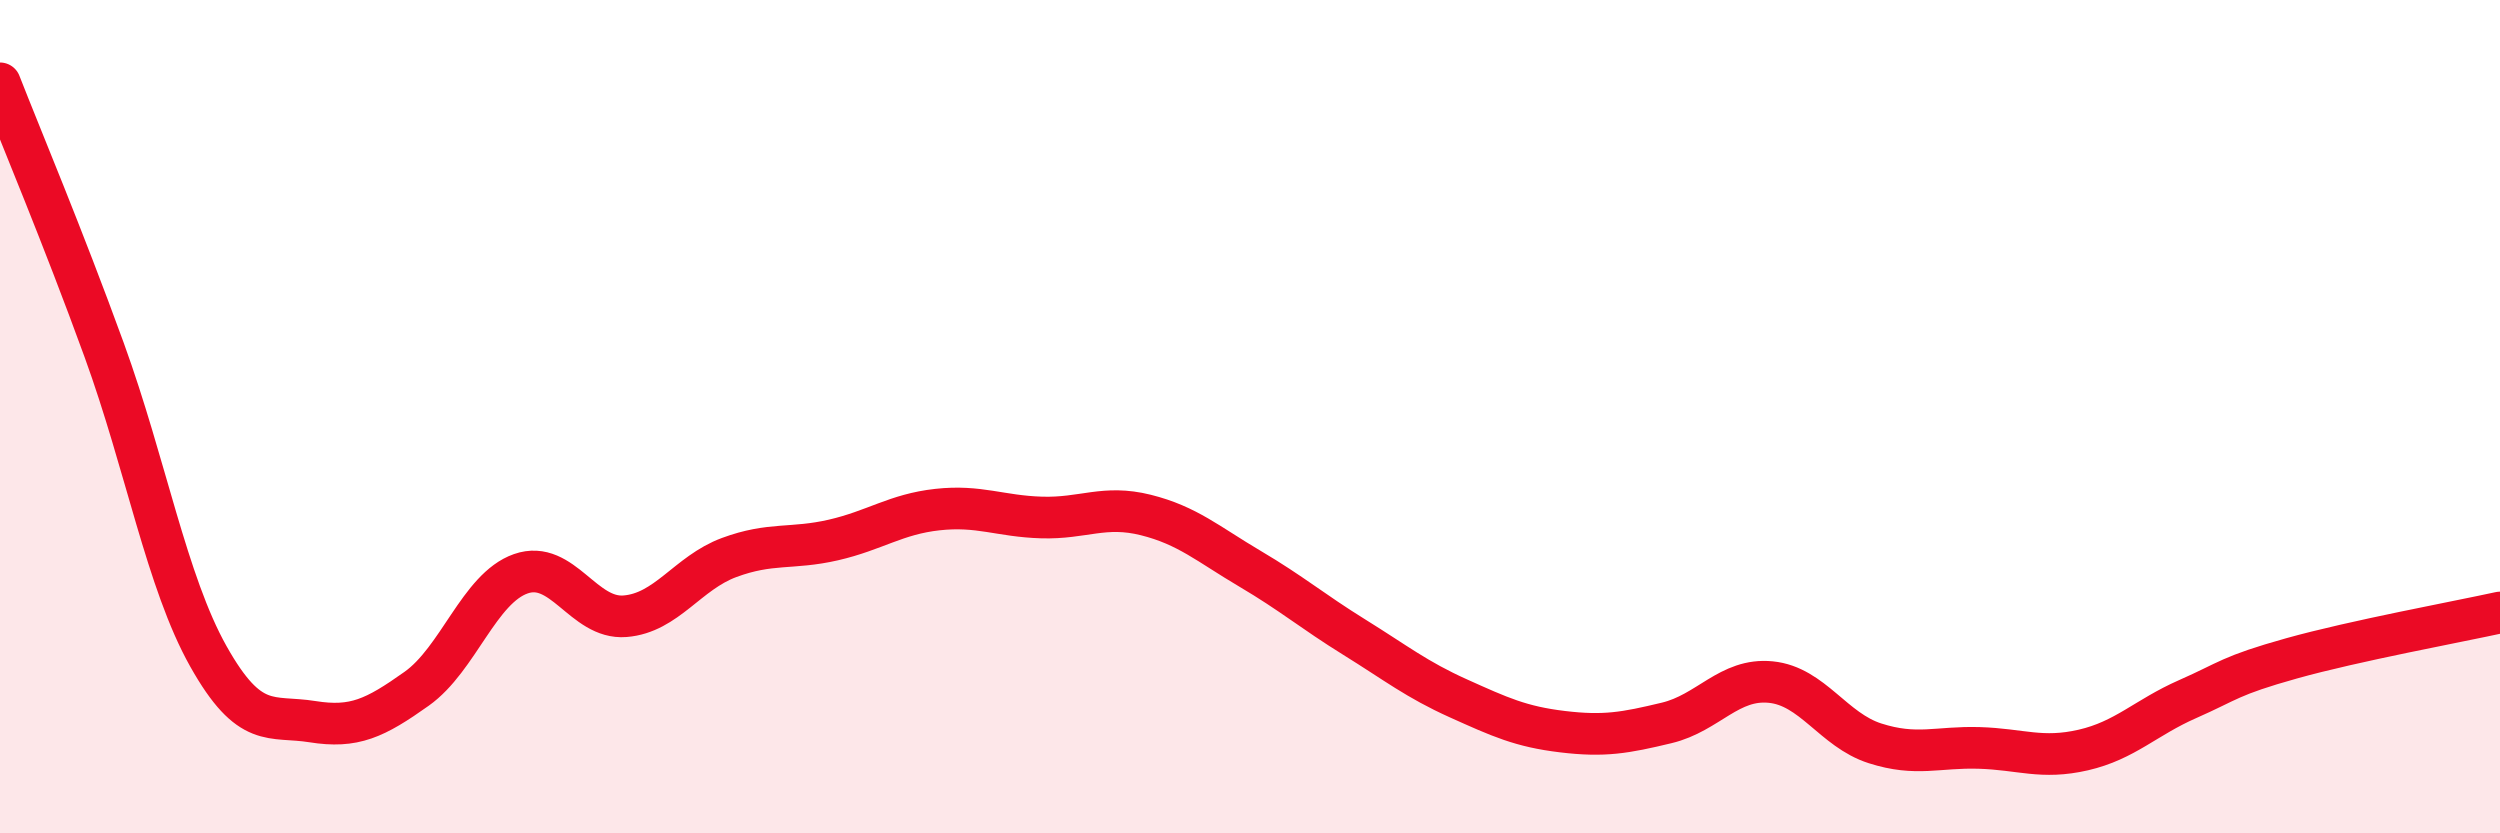
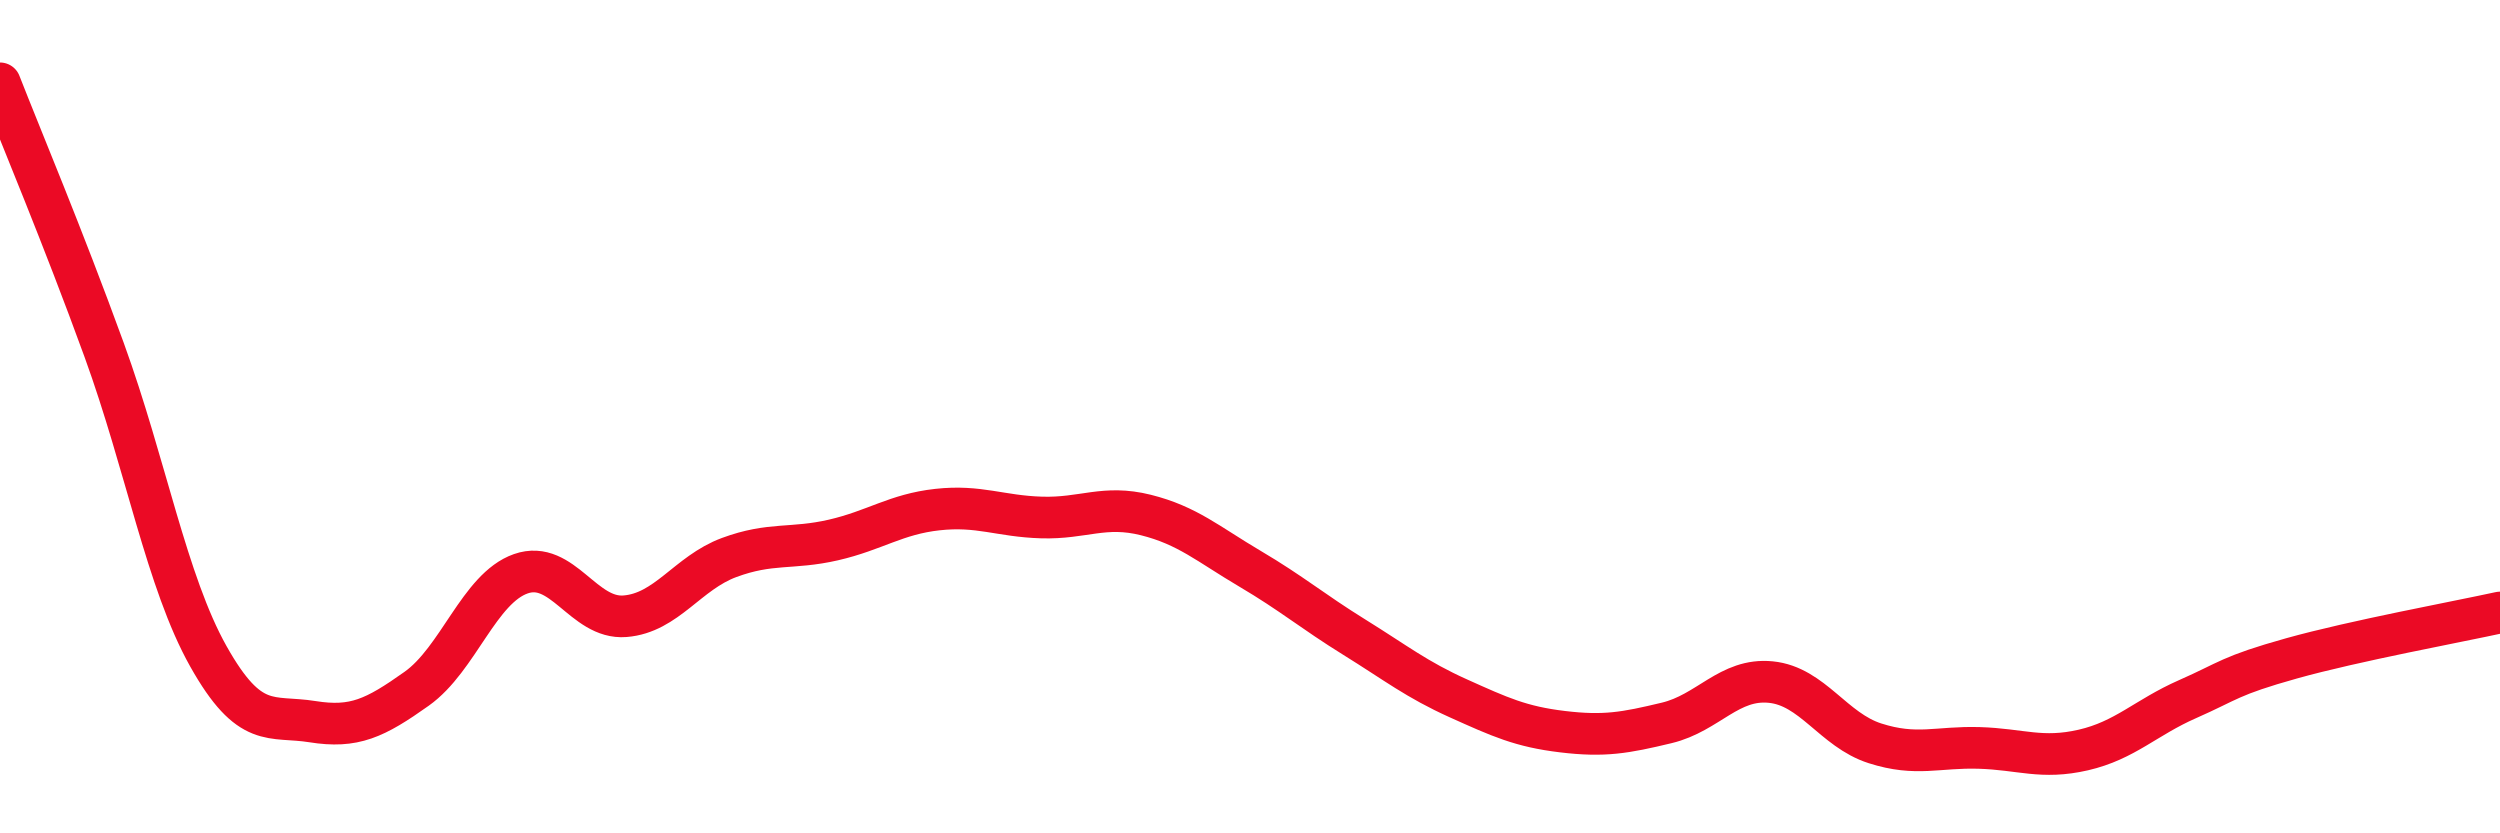
<svg xmlns="http://www.w3.org/2000/svg" width="60" height="20" viewBox="0 0 60 20">
-   <path d="M 0,2 C 0.5,3.28 1.5,5.65 2.5,8.4 C 3.5,11.15 4,13.97 5,15.75 C 6,17.53 6.5,17.16 7.5,17.32 C 8.5,17.48 9,17.24 10,16.53 C 11,15.82 11.5,14.12 12.5,13.77 C 13.5,13.42 14,14.87 15,14.79 C 16,14.71 16.5,13.75 17.5,13.38 C 18.5,13.01 19,13.19 20,12.96 C 21,12.73 21.5,12.34 22.5,12.23 C 23.5,12.12 24,12.39 25,12.42 C 26,12.45 26.5,12.11 27.5,12.36 C 28.5,12.61 29,13.06 30,13.65 C 31,14.24 31.5,14.67 32.5,15.29 C 33.5,15.91 34,16.31 35,16.76 C 36,17.21 36.5,17.44 37.5,17.56 C 38.5,17.68 39,17.59 40,17.35 C 41,17.11 41.5,16.27 42.5,16.37 C 43.5,16.47 44,17.52 45,17.84 C 46,18.16 46.5,17.92 47.5,17.95 C 48.5,17.98 49,18.23 50,18 C 51,17.77 51.5,17.22 52.5,16.78 C 53.5,16.34 53.5,16.22 55,15.8 C 56.5,15.38 59,14.92 60,14.7L60 20L0 20Z" fill="#EB0A25" opacity="0.1" stroke-linecap="round" stroke-linejoin="round" />
  <path d="M 0,2 C 0.5,3.28 1.5,5.65 2.5,8.4 C 3.5,11.15 4,13.97 5,15.75 C 6,17.53 6.5,17.16 7.5,17.32 C 8.5,17.48 9,17.24 10,16.53 C 11,15.82 11.5,14.12 12.5,13.77 C 13.5,13.42 14,14.87 15,14.79 C 16,14.71 16.5,13.75 17.5,13.38 C 18.5,13.01 19,13.19 20,12.96 C 21,12.73 21.5,12.34 22.5,12.23 C 23.5,12.12 24,12.39 25,12.42 C 26,12.45 26.5,12.11 27.5,12.36 C 28.5,12.61 29,13.06 30,13.65 C 31,14.24 31.5,14.67 32.5,15.29 C 33.5,15.91 34,16.31 35,16.76 C 36,17.21 36.5,17.44 37.5,17.56 C 38.5,17.68 39,17.59 40,17.35 C 41,17.11 41.5,16.27 42.5,16.37 C 43.5,16.47 44,17.52 45,17.84 C 46,18.16 46.5,17.92 47.5,17.95 C 48.5,17.98 49,18.23 50,18 C 51,17.77 51.5,17.22 52.5,16.78 C 53.5,16.34 53.5,16.22 55,15.8 C 56.5,15.38 59,14.92 60,14.7" stroke="#EB0A25" stroke-width="1" fill="none" stroke-linecap="round" stroke-linejoin="round" />
</svg>